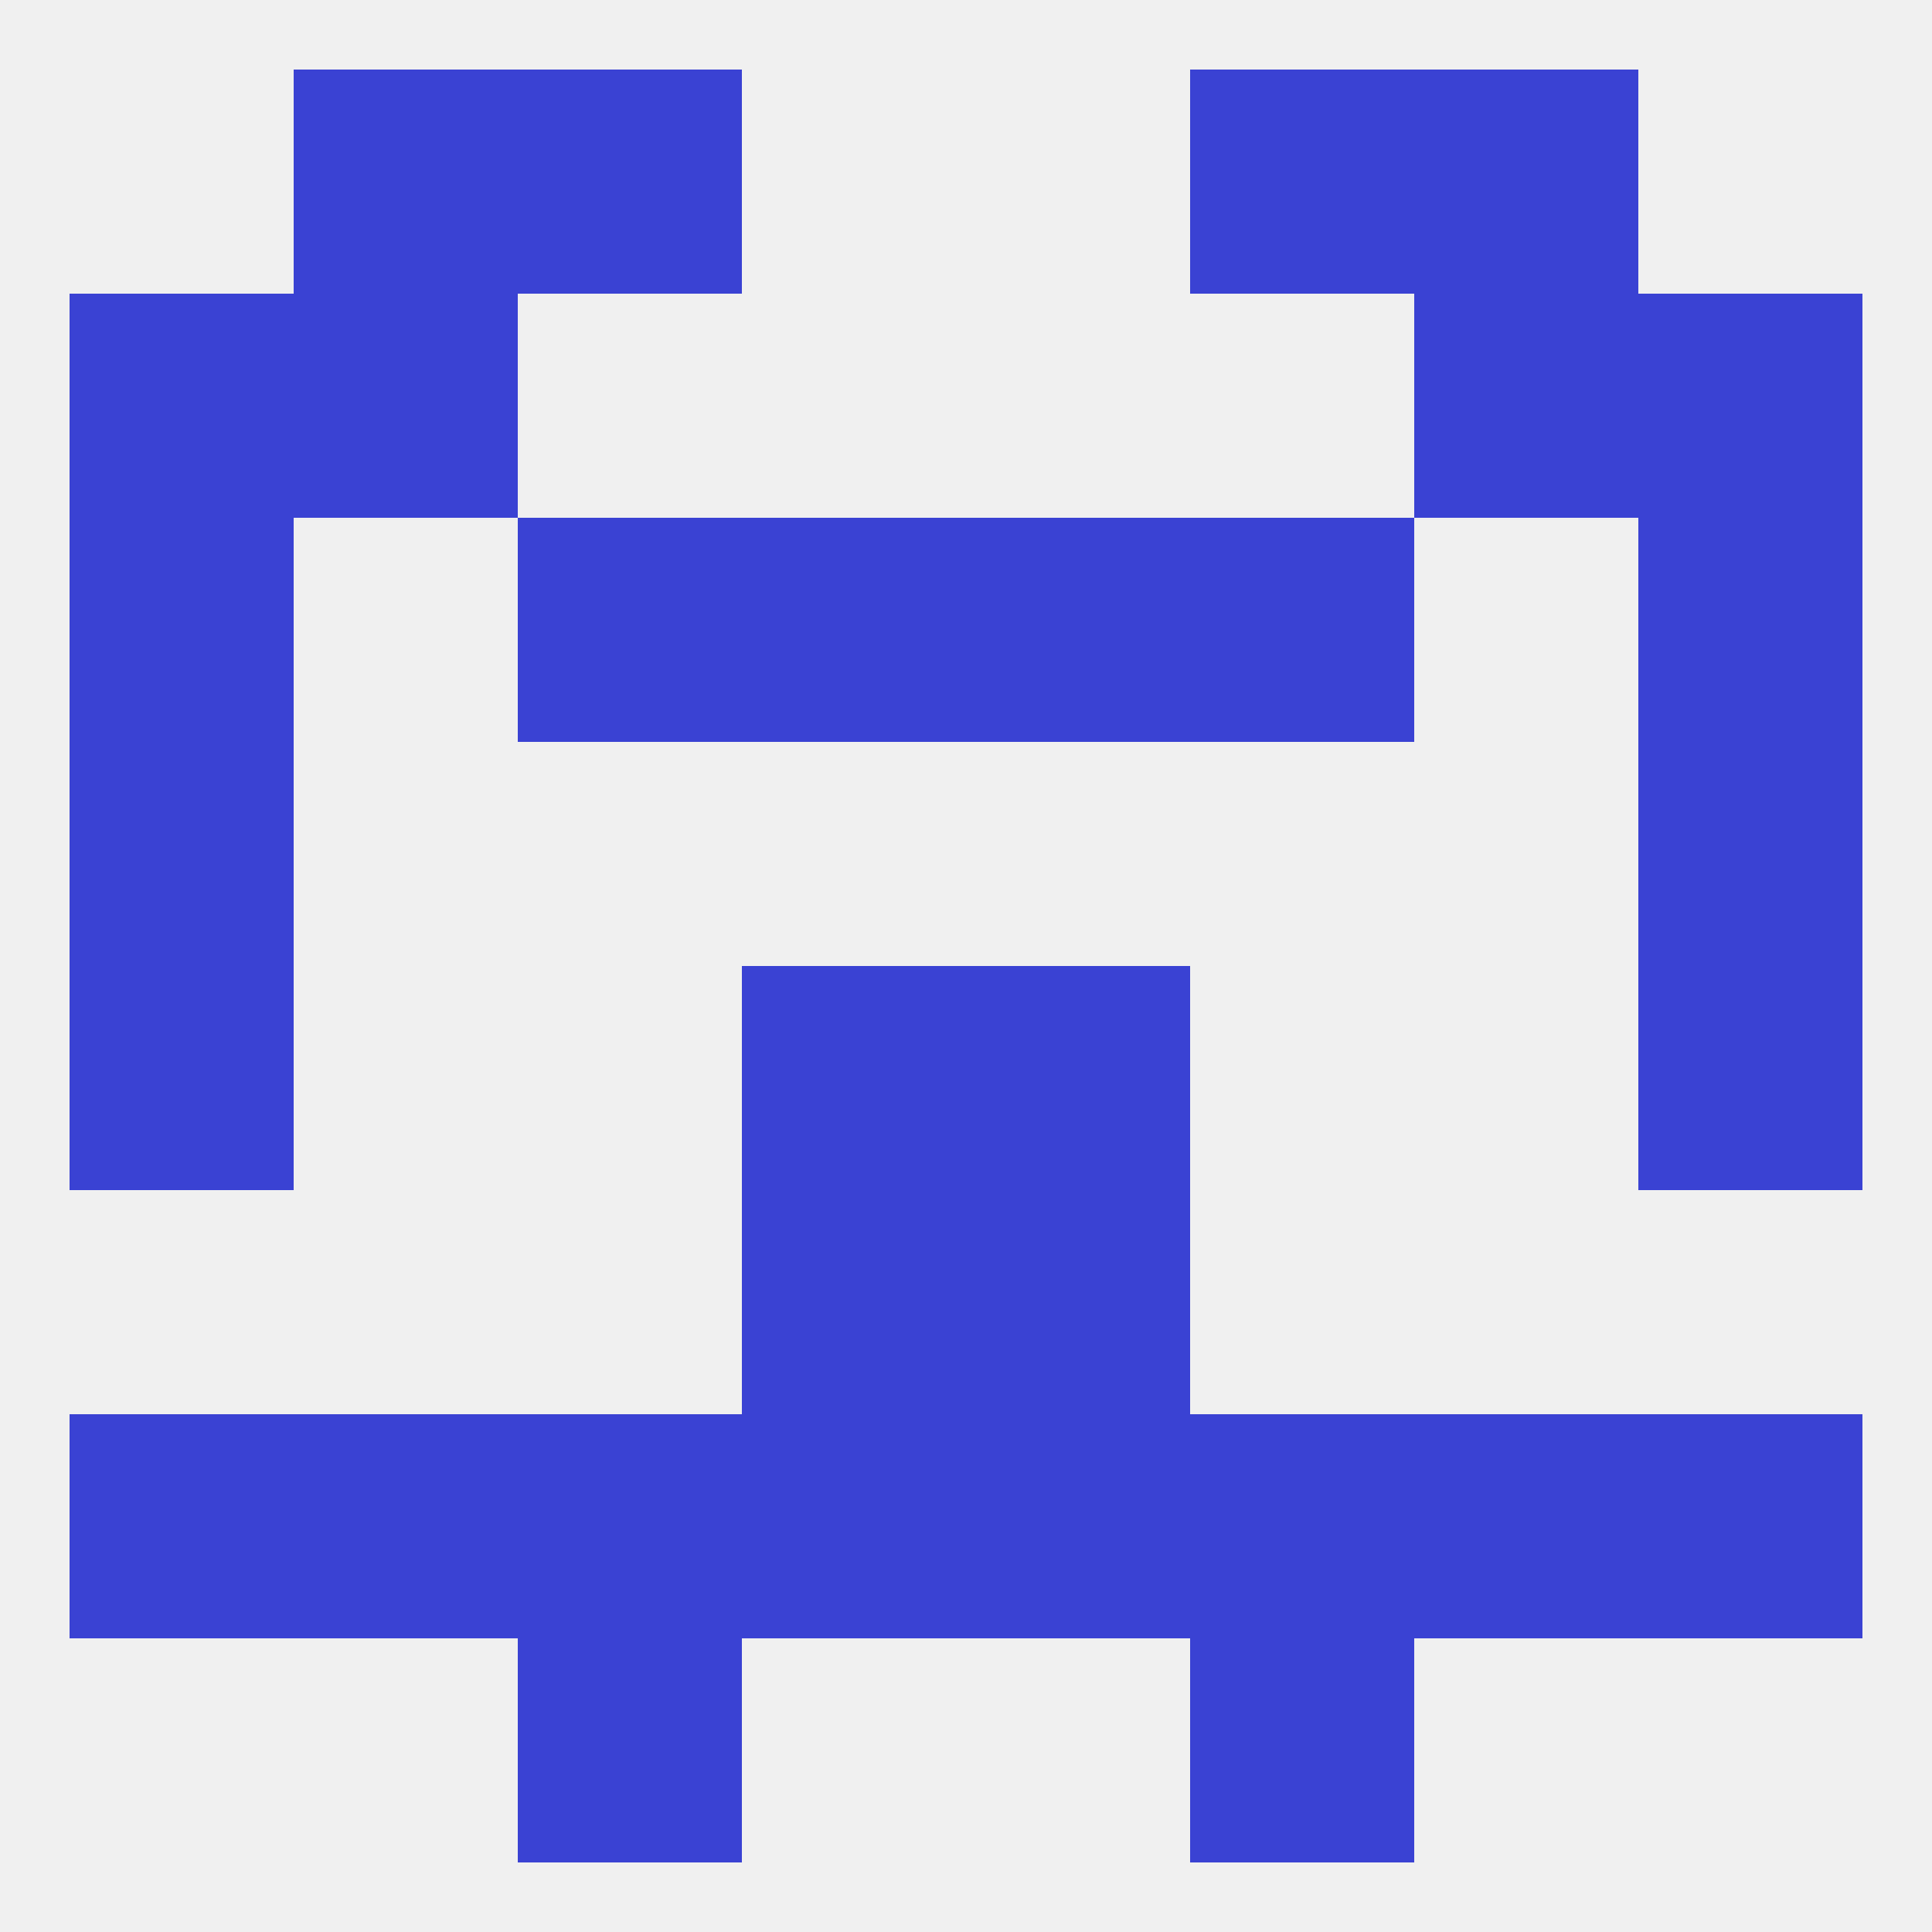
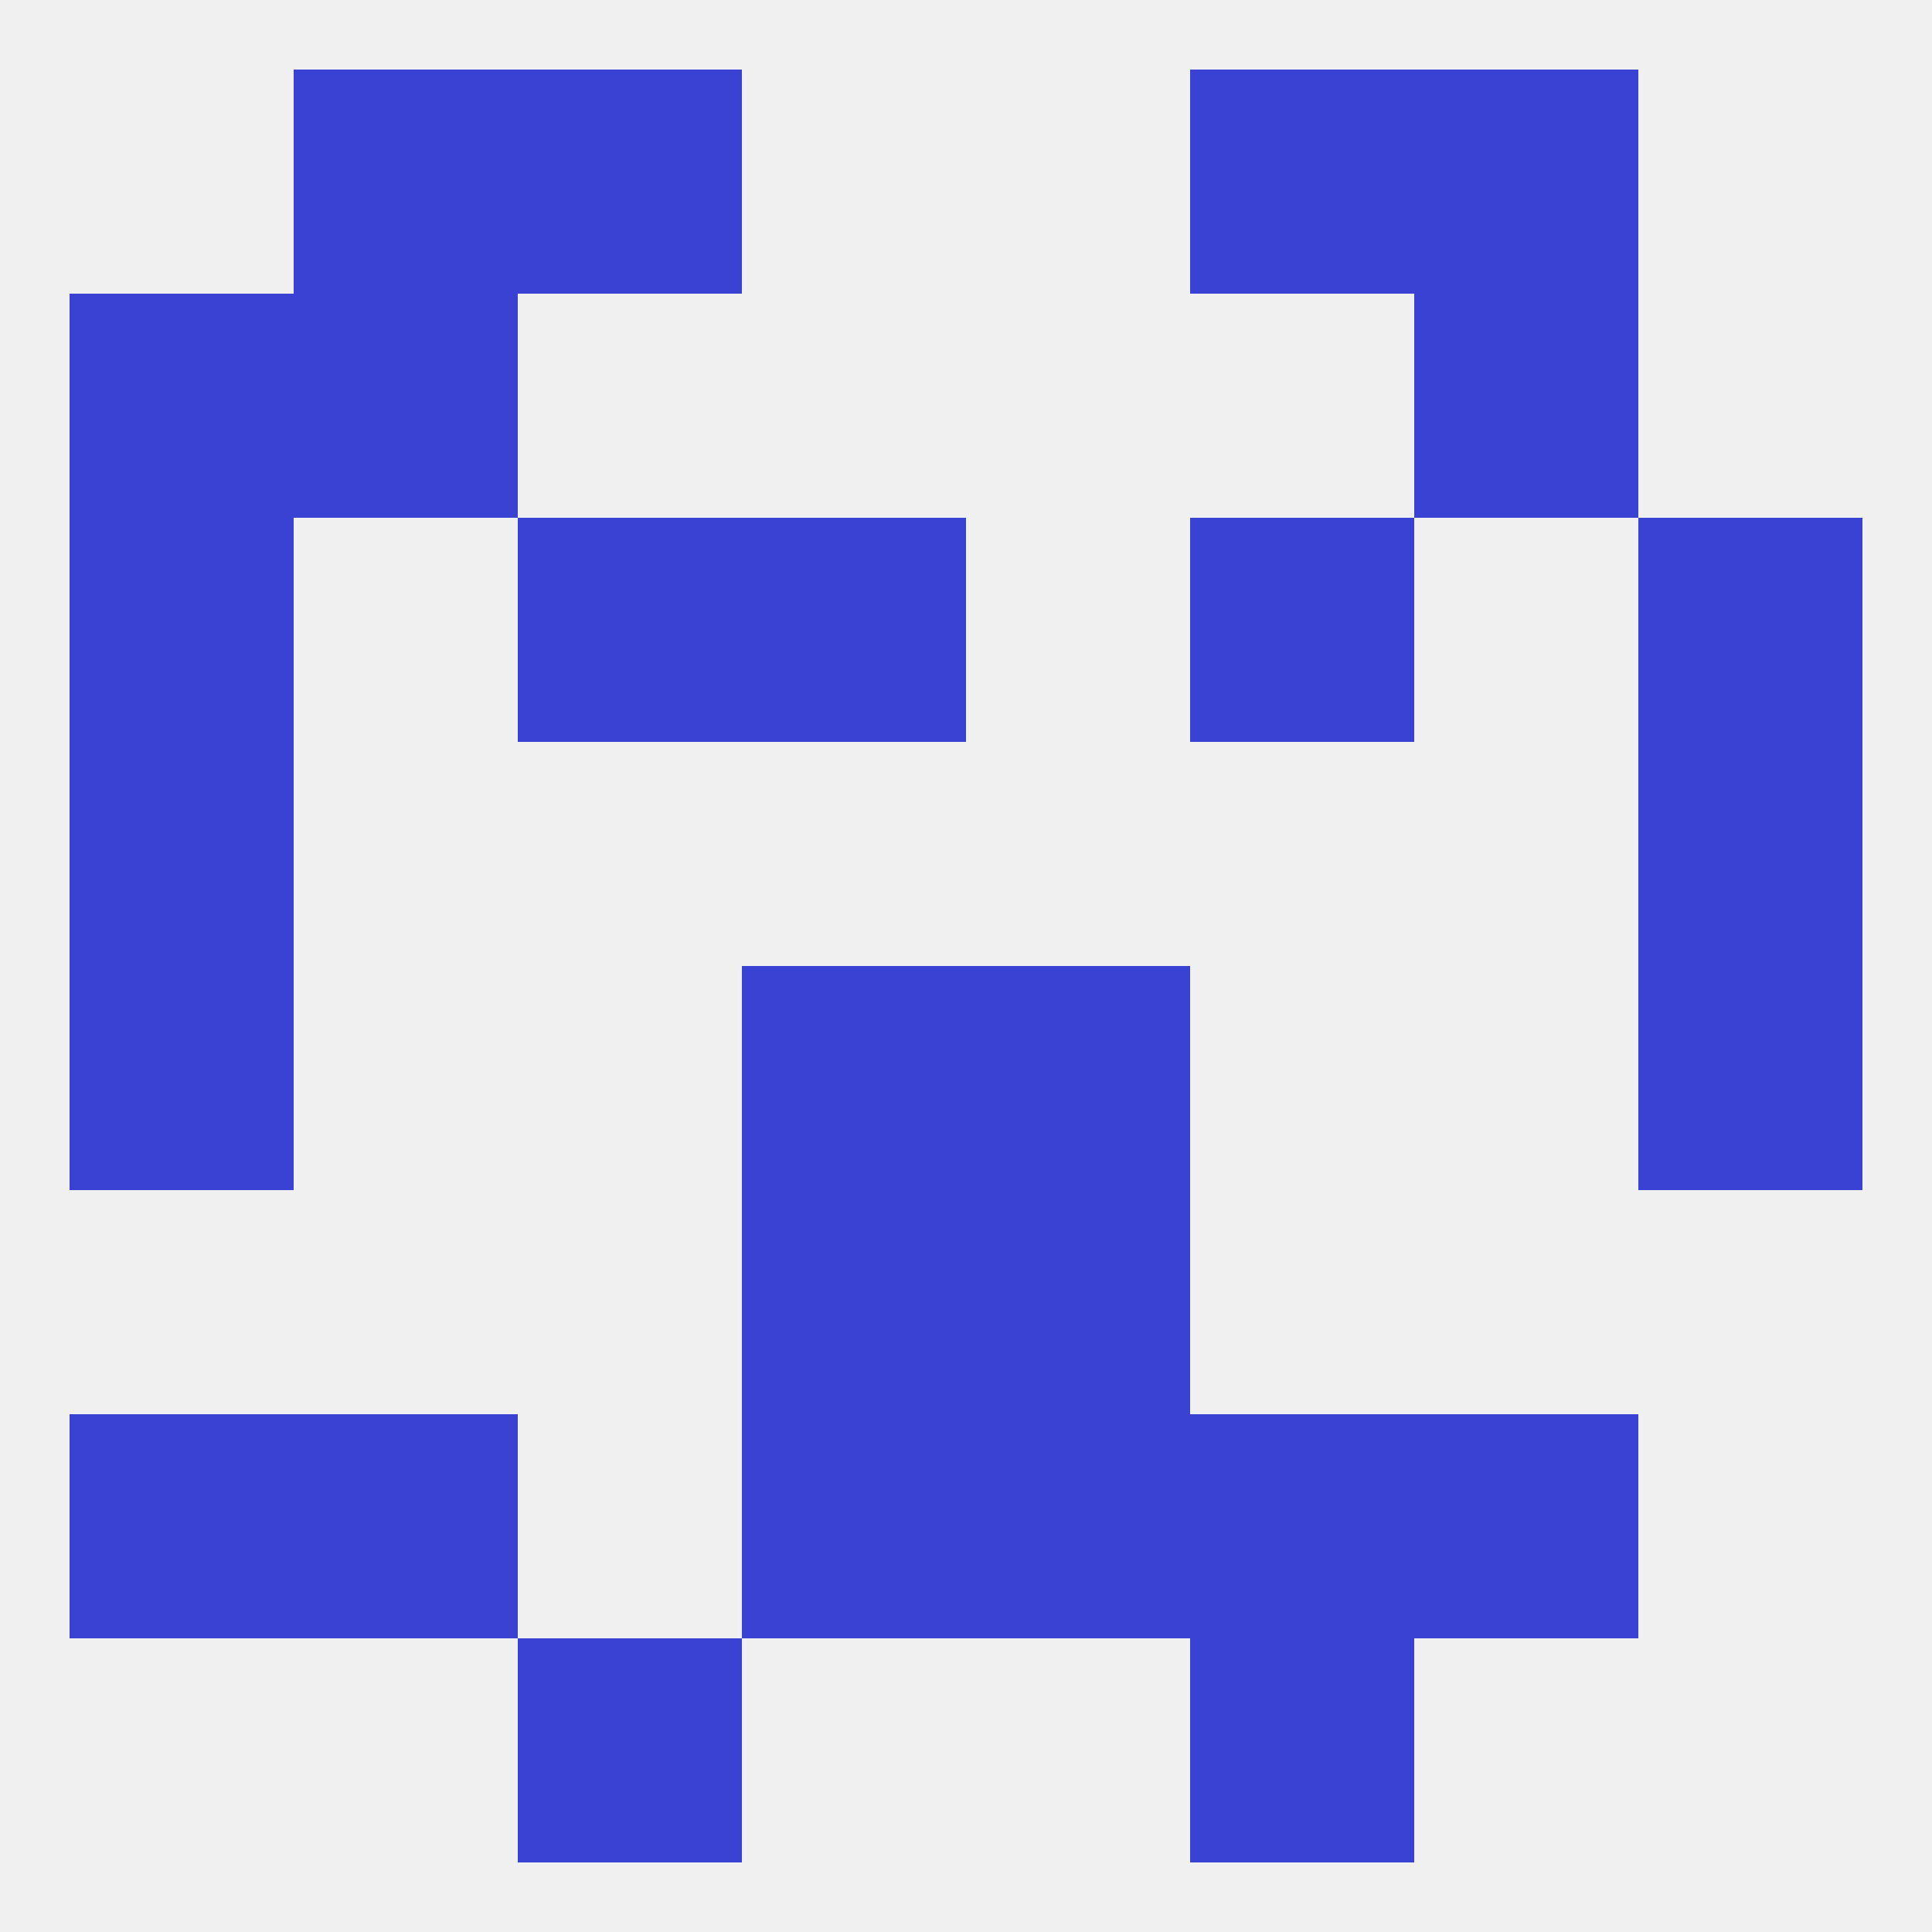
<svg xmlns="http://www.w3.org/2000/svg" version="1.1" baseprofile="full" width="250" height="250" viewBox="0 0 250 250">
  <rect width="100%" height="100%" fill="rgba(240,240,240,255)" />
  <rect x="96" y="154" width="29" height="29" fill="rgba(58,66,211,255)" />
  <rect x="125" y="154" width="29" height="29" fill="rgba(58,66,211,255)" />
  <rect x="212" y="125" width="29" height="29" fill="rgba(58,66,211,255)" />
  <rect x="96" y="125" width="29" height="29" fill="rgba(58,66,211,255)" />
  <rect x="125" y="125" width="29" height="29" fill="rgba(58,66,211,255)" />
  <rect x="9" y="125" width="29" height="29" fill="rgba(58,66,211,255)" />
  <rect x="9" y="96" width="29" height="29" fill="rgba(58,66,211,255)" />
  <rect x="212" y="96" width="29" height="29" fill="rgba(58,66,211,255)" />
  <rect x="38" y="38" width="29" height="29" fill="rgba(58,66,211,255)" />
  <rect x="183" y="38" width="29" height="29" fill="rgba(58,66,211,255)" />
  <rect x="9" y="38" width="29" height="29" fill="rgba(58,66,211,255)" />
-   <rect x="212" y="38" width="29" height="29" fill="rgba(58,66,211,255)" />
  <rect x="96" y="67" width="29" height="29" fill="rgba(58,66,211,255)" />
-   <rect x="125" y="67" width="29" height="29" fill="rgba(58,66,211,255)" />
  <rect x="9" y="67" width="29" height="29" fill="rgba(58,66,211,255)" />
  <rect x="212" y="67" width="29" height="29" fill="rgba(58,66,211,255)" />
  <rect x="67" y="67" width="29" height="29" fill="rgba(58,66,211,255)" />
  <rect x="154" y="67" width="29" height="29" fill="rgba(58,66,211,255)" />
  <rect x="183" y="9" width="29" height="29" fill="rgba(58,66,211,255)" />
  <rect x="67" y="9" width="29" height="29" fill="rgba(58,66,211,255)" />
  <rect x="154" y="9" width="29" height="29" fill="rgba(58,66,211,255)" />
  <rect x="38" y="9" width="29" height="29" fill="rgba(58,66,211,255)" />
  <rect x="67" y="212" width="29" height="29" fill="rgba(58,66,211,255)" />
  <rect x="154" y="212" width="29" height="29" fill="rgba(58,66,211,255)" />
-   <rect x="67" y="183" width="29" height="29" fill="rgba(58,66,211,255)" />
  <rect x="154" y="183" width="29" height="29" fill="rgba(58,66,211,255)" />
  <rect x="96" y="183" width="29" height="29" fill="rgba(58,66,211,255)" />
  <rect x="125" y="183" width="29" height="29" fill="rgba(58,66,211,255)" />
  <rect x="38" y="183" width="29" height="29" fill="rgba(58,66,211,255)" />
  <rect x="183" y="183" width="29" height="29" fill="rgba(58,66,211,255)" />
  <rect x="9" y="183" width="29" height="29" fill="rgba(58,66,211,255)" />
-   <rect x="212" y="183" width="29" height="29" fill="rgba(58,66,211,255)" />
</svg>